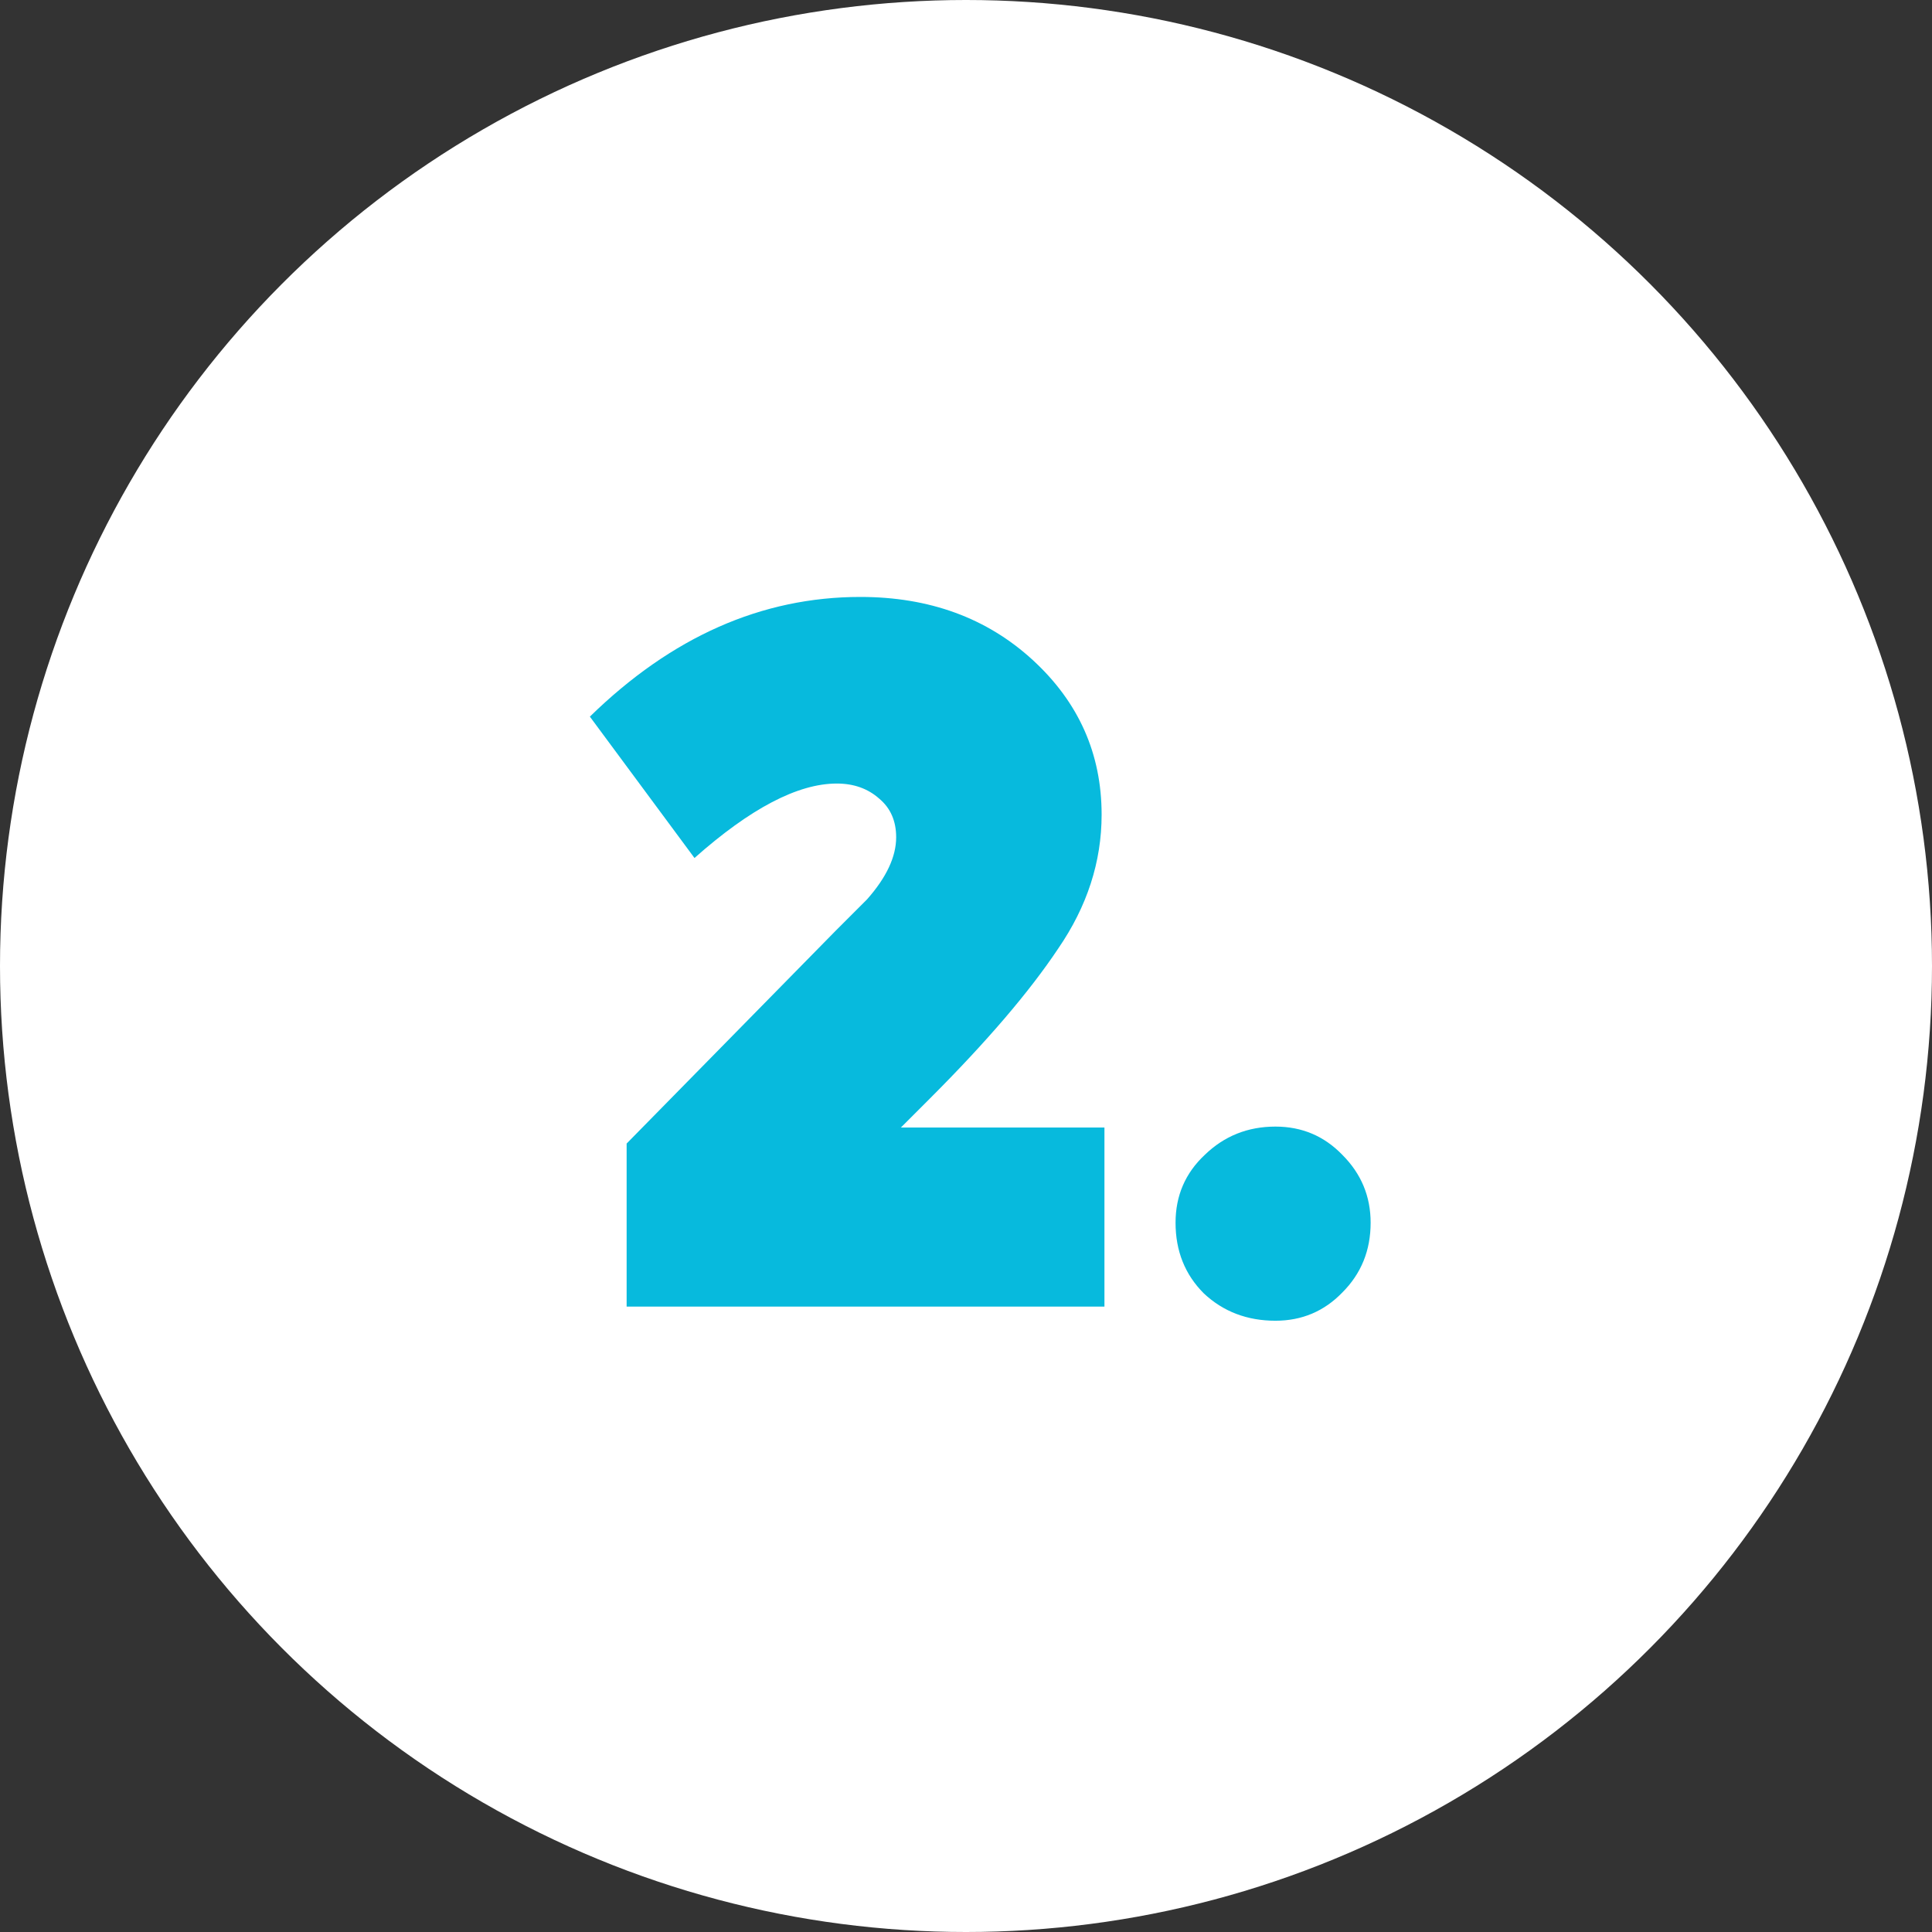
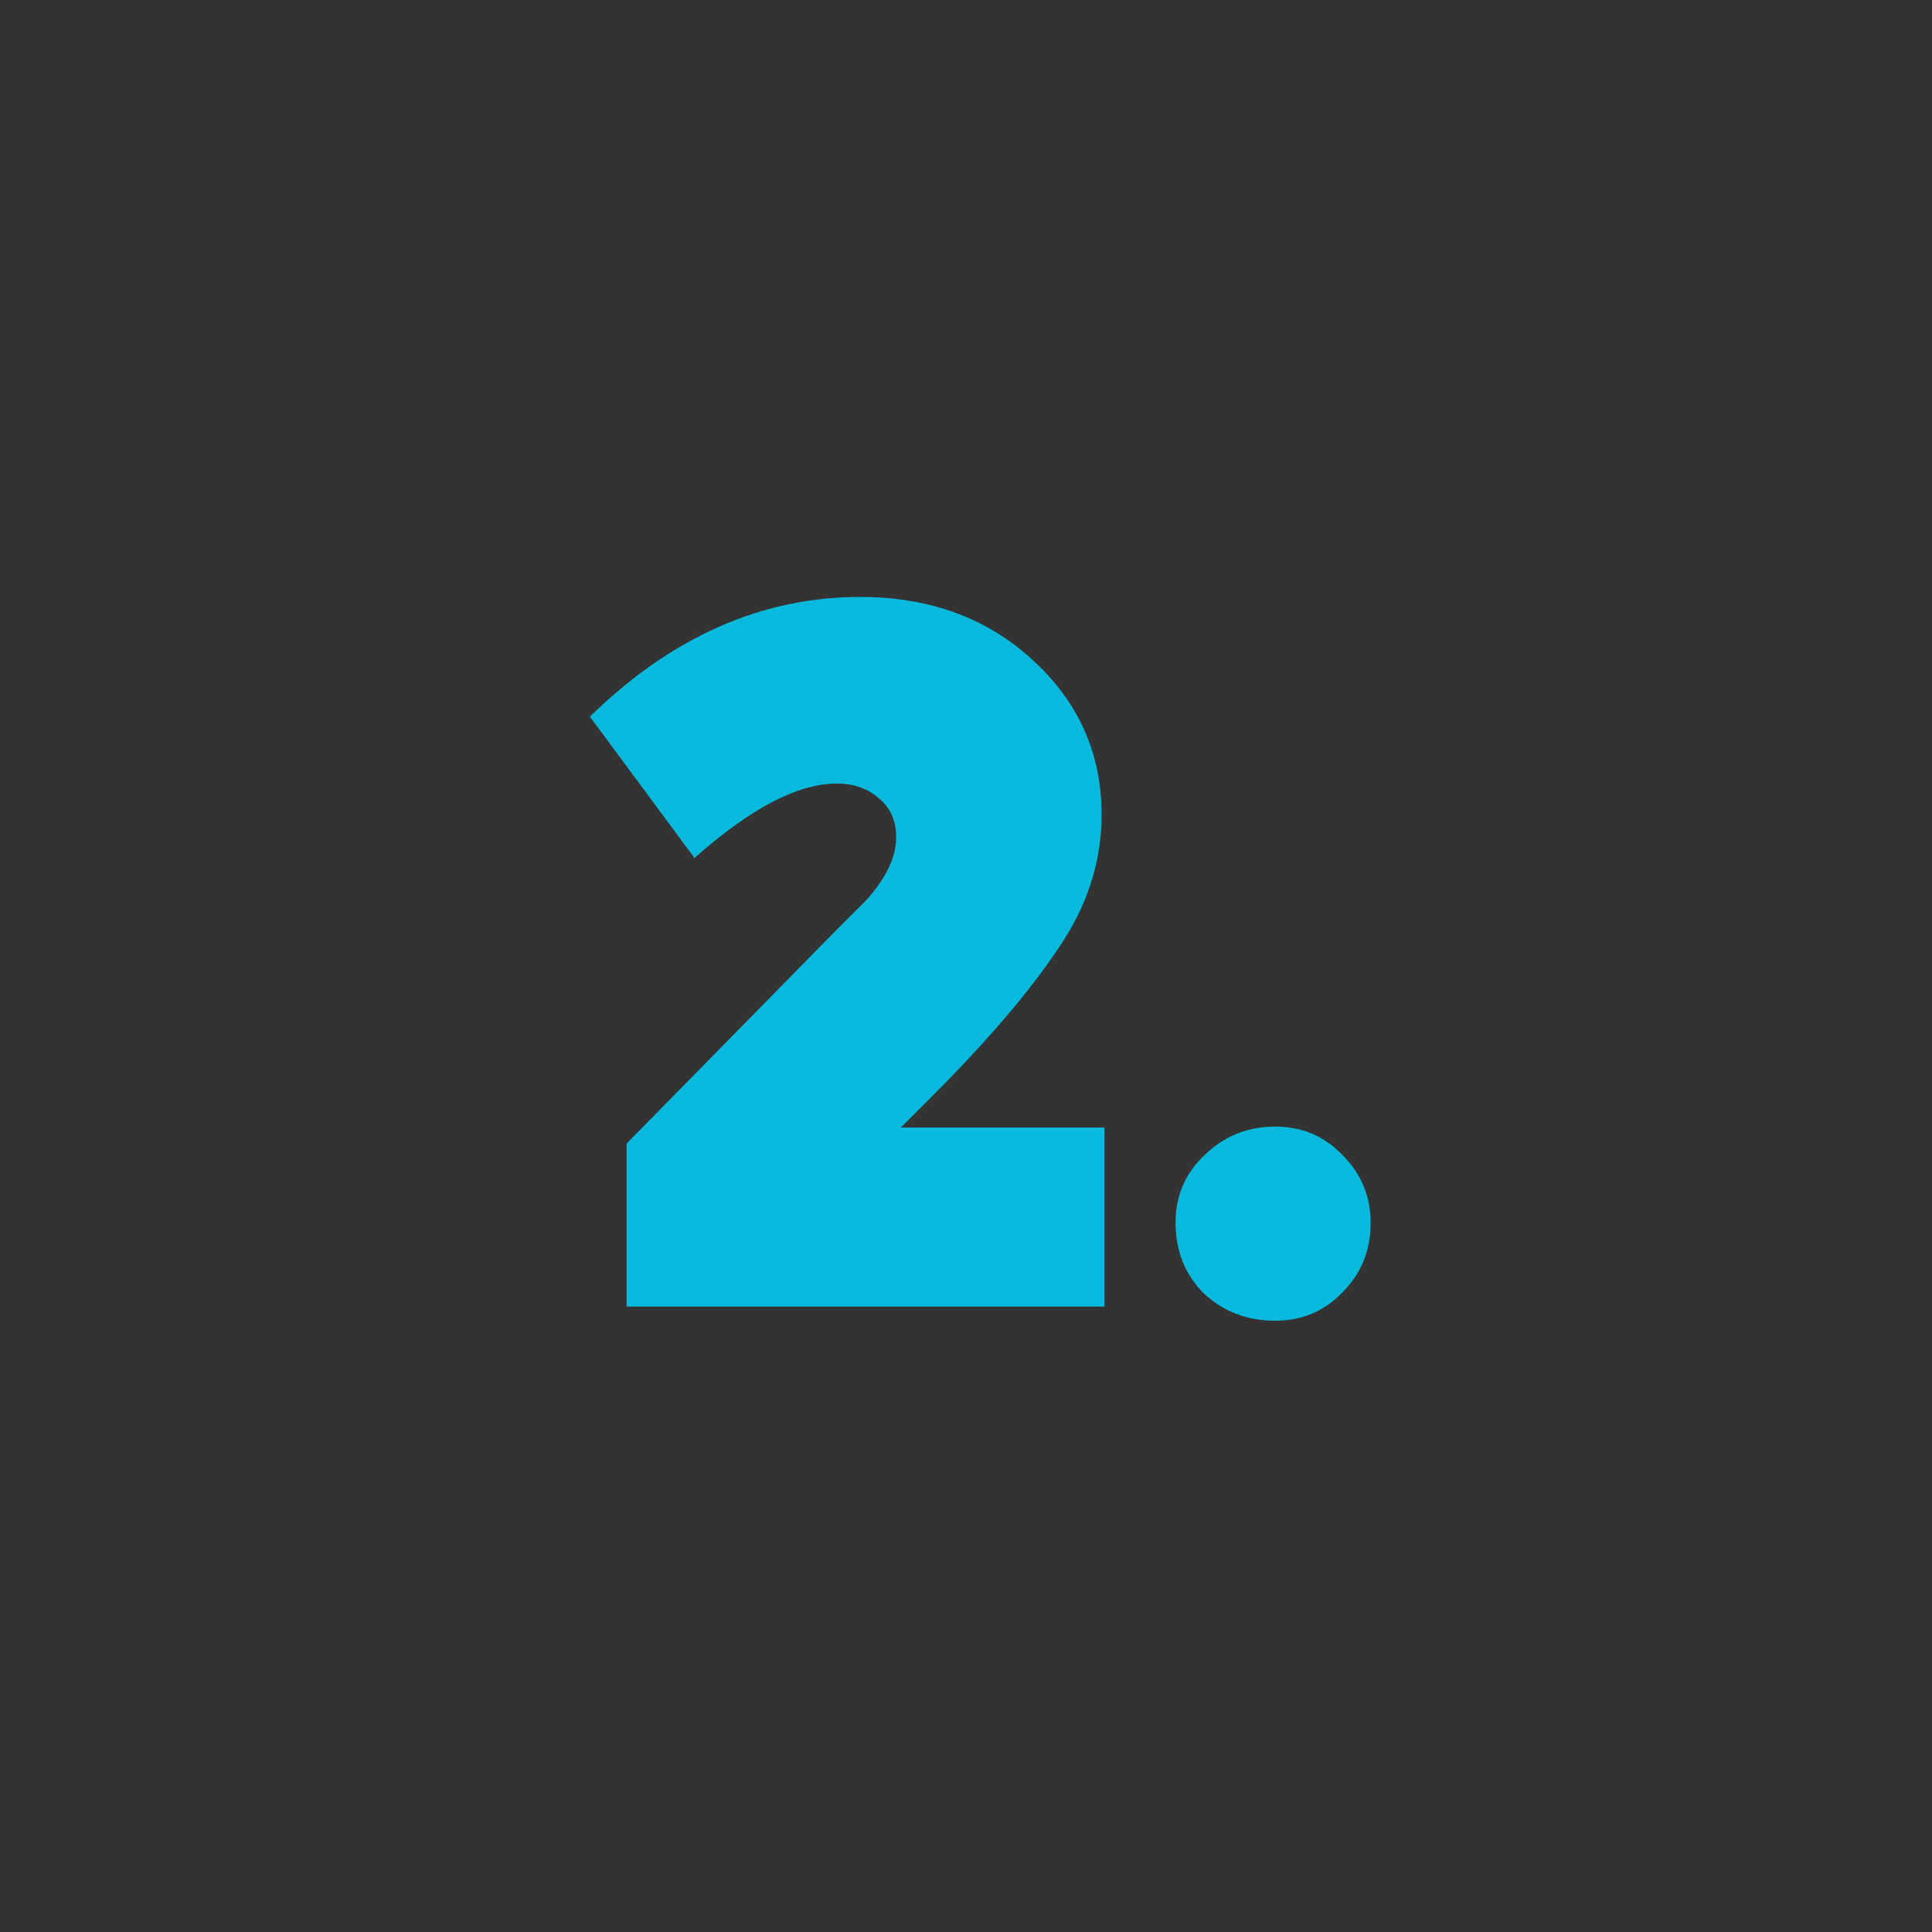
<svg xmlns="http://www.w3.org/2000/svg" width="41" height="41" viewBox="0 0 41 41" fill="none">
  <rect x="0" y="0" width="41" height="41" fill="#333333" stroke="none" />
-   <circle cx="20.5" cy="20.5" r="20.5" fill="white" />
  <path d="M19.738 23.308L19.118 23.928H23.438V27.728H13.298V24.268L17.718 19.768L18.398 19.088C18.811 18.622 19.018 18.182 19.018 17.768C19.018 17.422 18.898 17.148 18.658 16.948C18.418 16.735 18.118 16.628 17.758 16.628C16.931 16.628 15.925 17.155 14.738 18.208L12.518 15.208C14.251 13.515 16.165 12.668 18.258 12.668C19.724 12.668 20.945 13.115 21.918 14.008C22.891 14.902 23.378 15.995 23.378 17.288C23.378 18.288 23.071 19.235 22.458 20.128C21.845 21.048 20.938 22.108 19.738 23.308ZM27.067 28.028C26.467 28.028 25.96 27.835 25.547 27.448C25.147 27.048 24.947 26.548 24.947 25.948C24.947 25.375 25.154 24.895 25.567 24.508C25.98 24.108 26.48 23.908 27.067 23.908C27.627 23.908 28.101 24.108 28.487 24.508C28.887 24.908 29.087 25.388 29.087 25.948C29.087 26.535 28.887 27.028 28.487 27.428C28.101 27.828 27.627 28.028 27.067 28.028Z" fill="#07BADD" />
</svg>